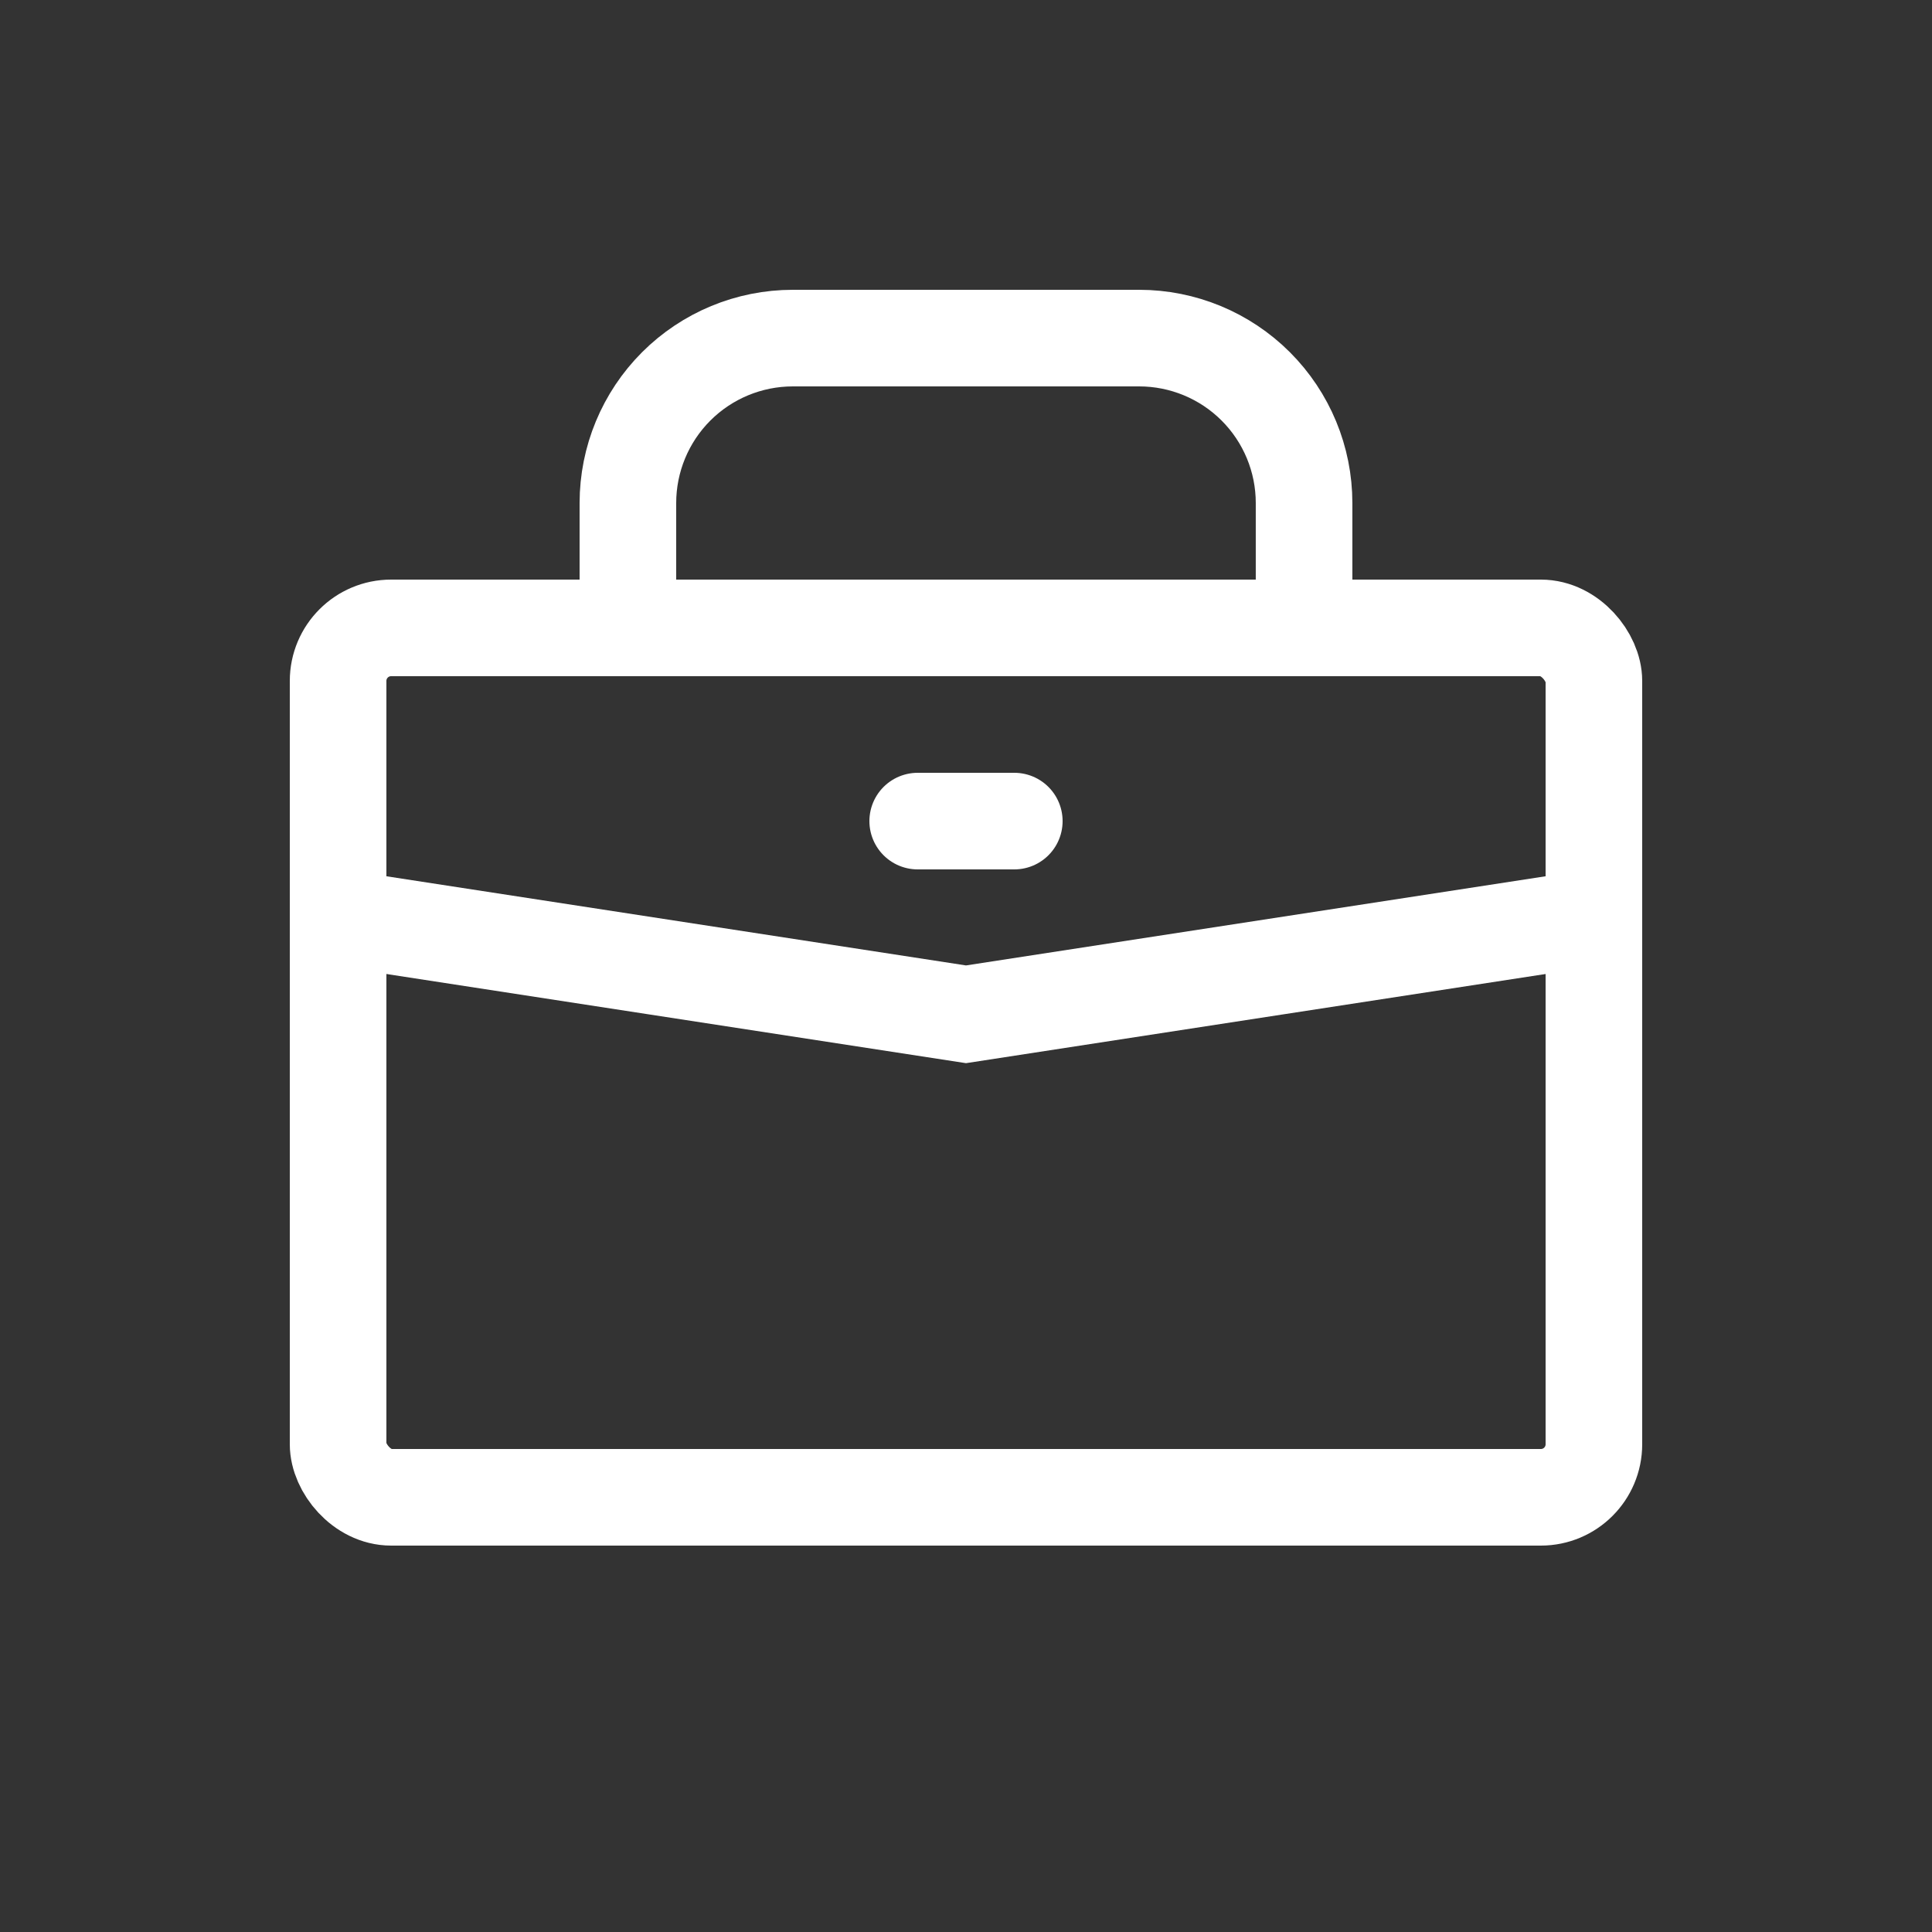
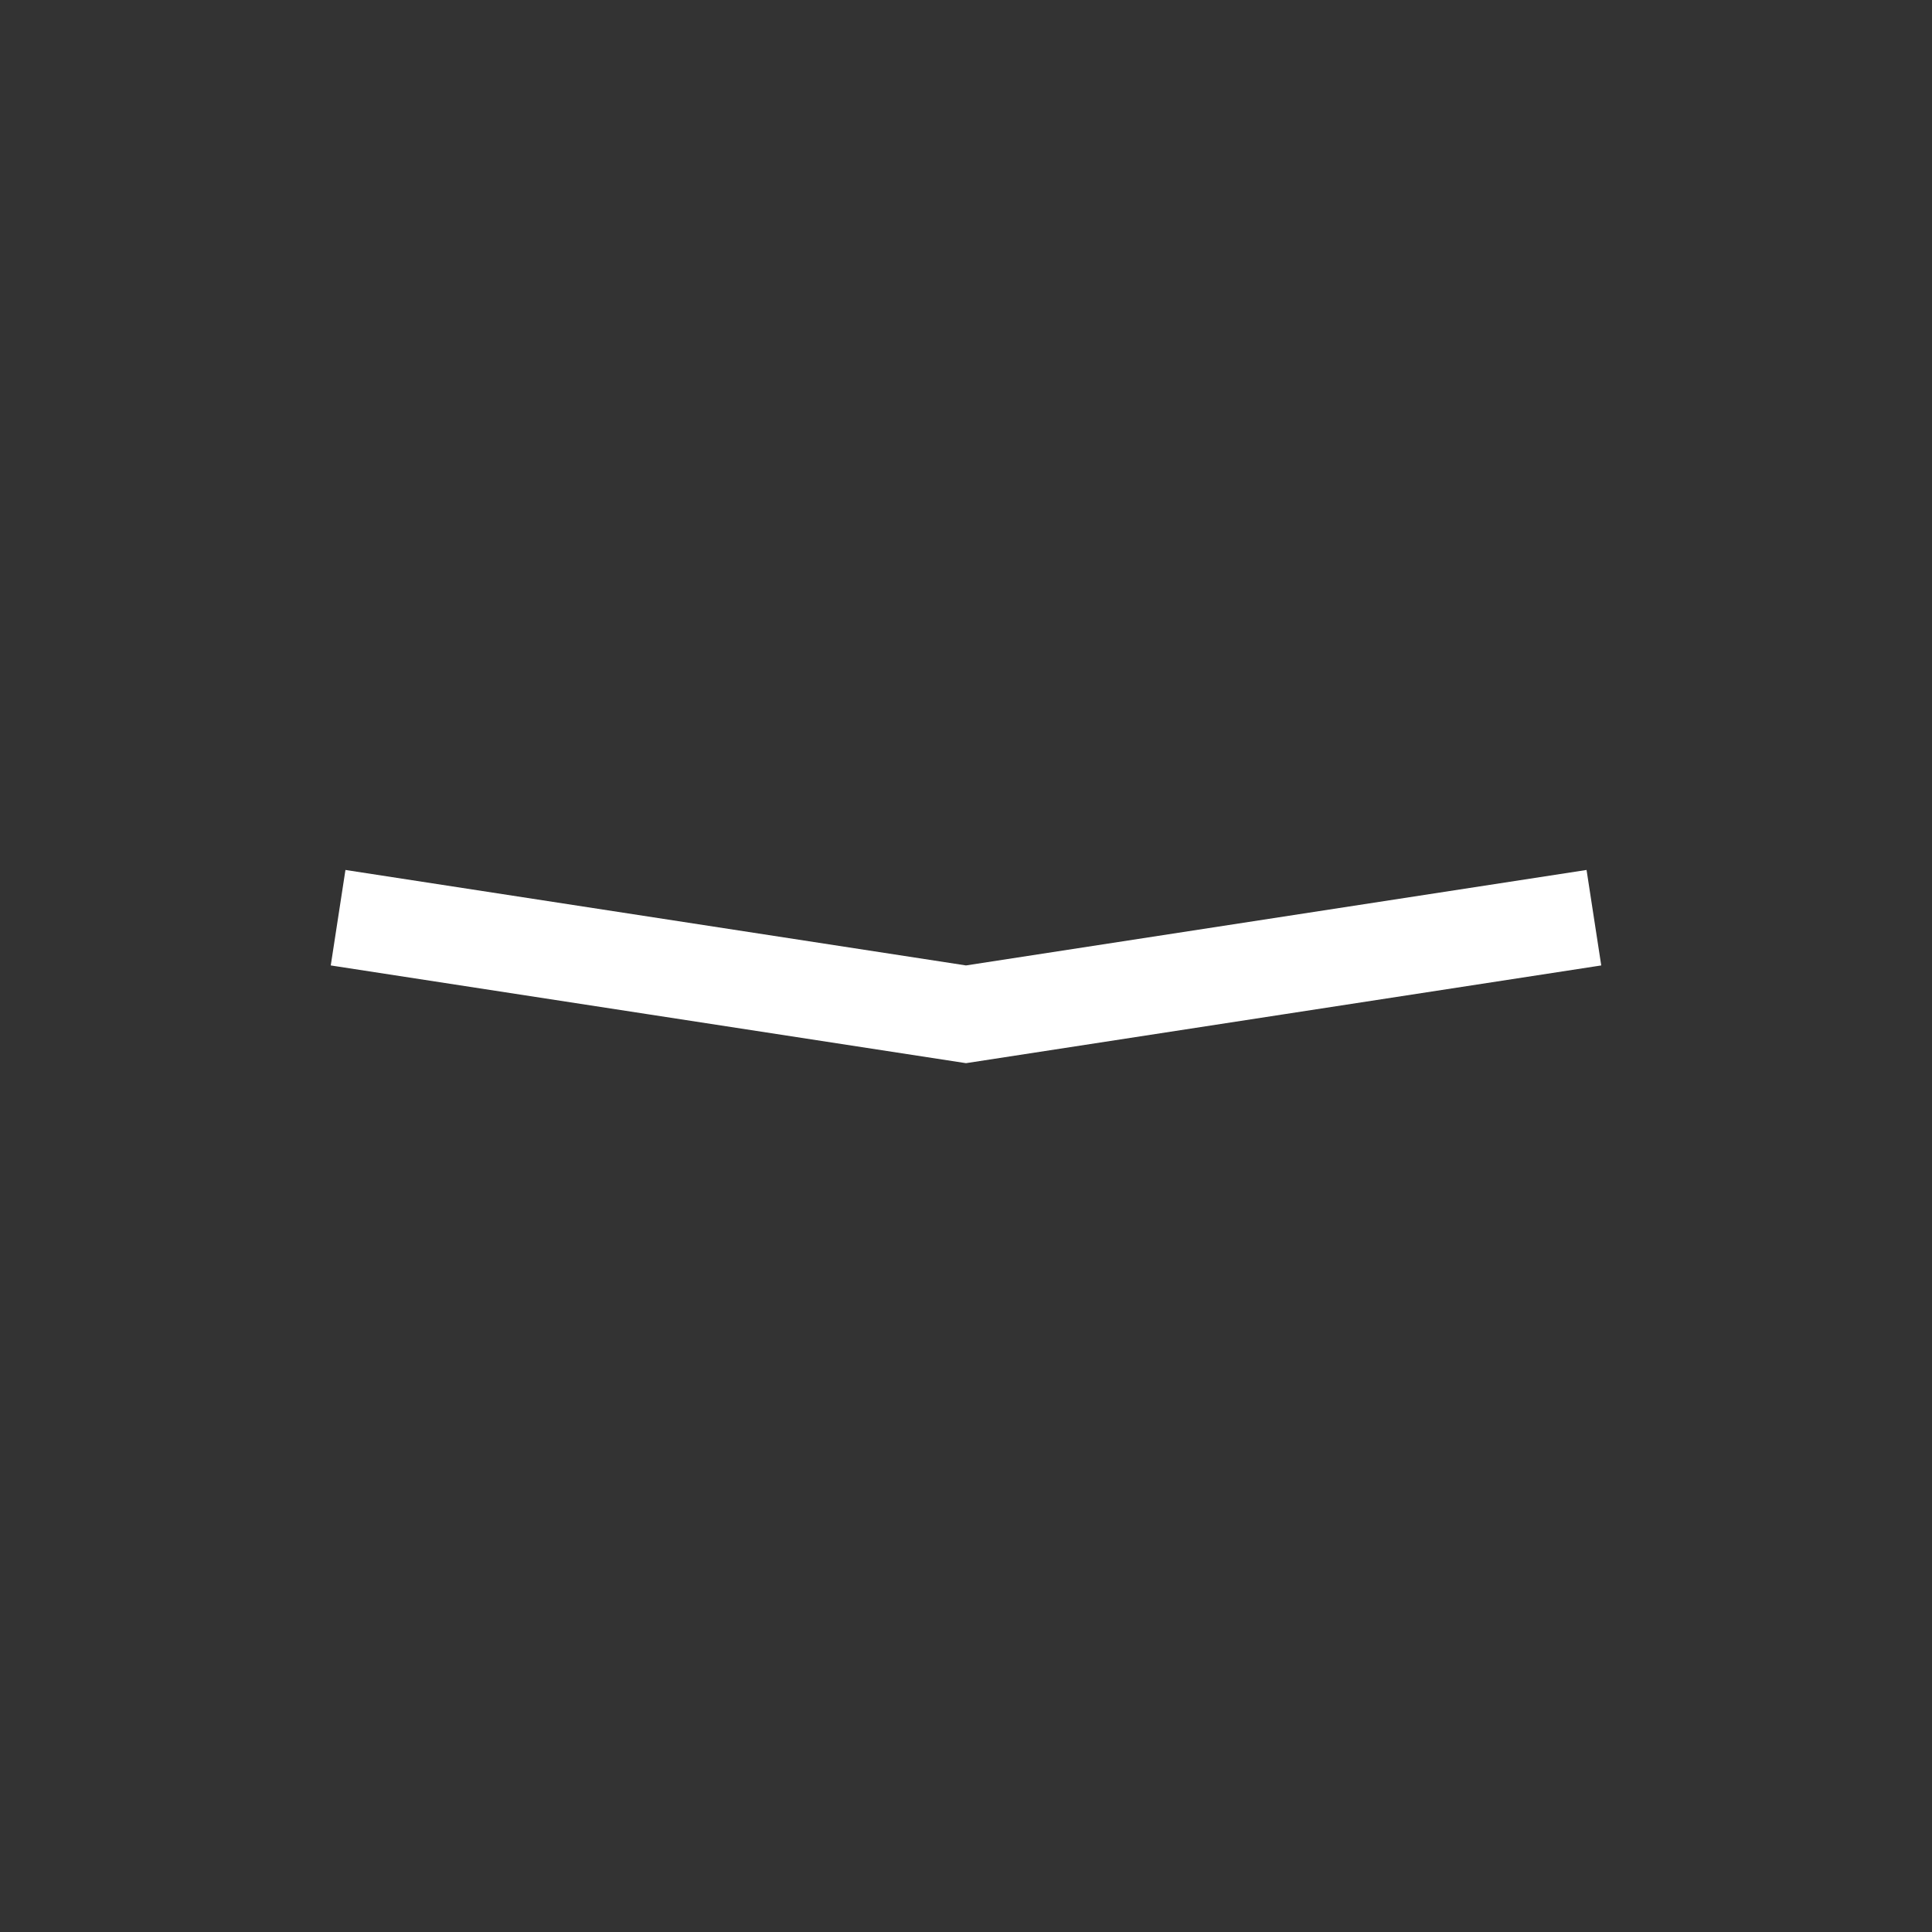
<svg xmlns="http://www.w3.org/2000/svg" id="Layer_2" data-name="Layer 2" viewBox="0 0 600 600">
  <rect x="0" y="0" width="600" height="600" fill="#333333" stroke="none" />
  <defs>
    <style>      .cls-1, .cls-2 {        fill: none;        stroke: #fff;        stroke-miterlimit: 10;        stroke-width: 30px;      }      .cls-2 {        stroke-linecap: round;      }    </style>
  </defs>
-   <path class="cls-1" d="M195,180v-23.79c0-13.58,5.4-26.61,15-36.21h0c9.6-9.6,22.63-15,36.21-15h107.57c13.58,0,26.61,5.4,36.21,15h0c9.6,9.6,15,22.63,15,36.21v23.79" />
-   <rect class="cls-1" x="105" y="195" width="390" height="270" rx="16.47" ry="16.47" />
  <polyline class="cls-1" points="105 285 300 315 495 285" />
-   <line class="cls-2" x1="285" y1="255" x2="315" y2="255" />
</svg>